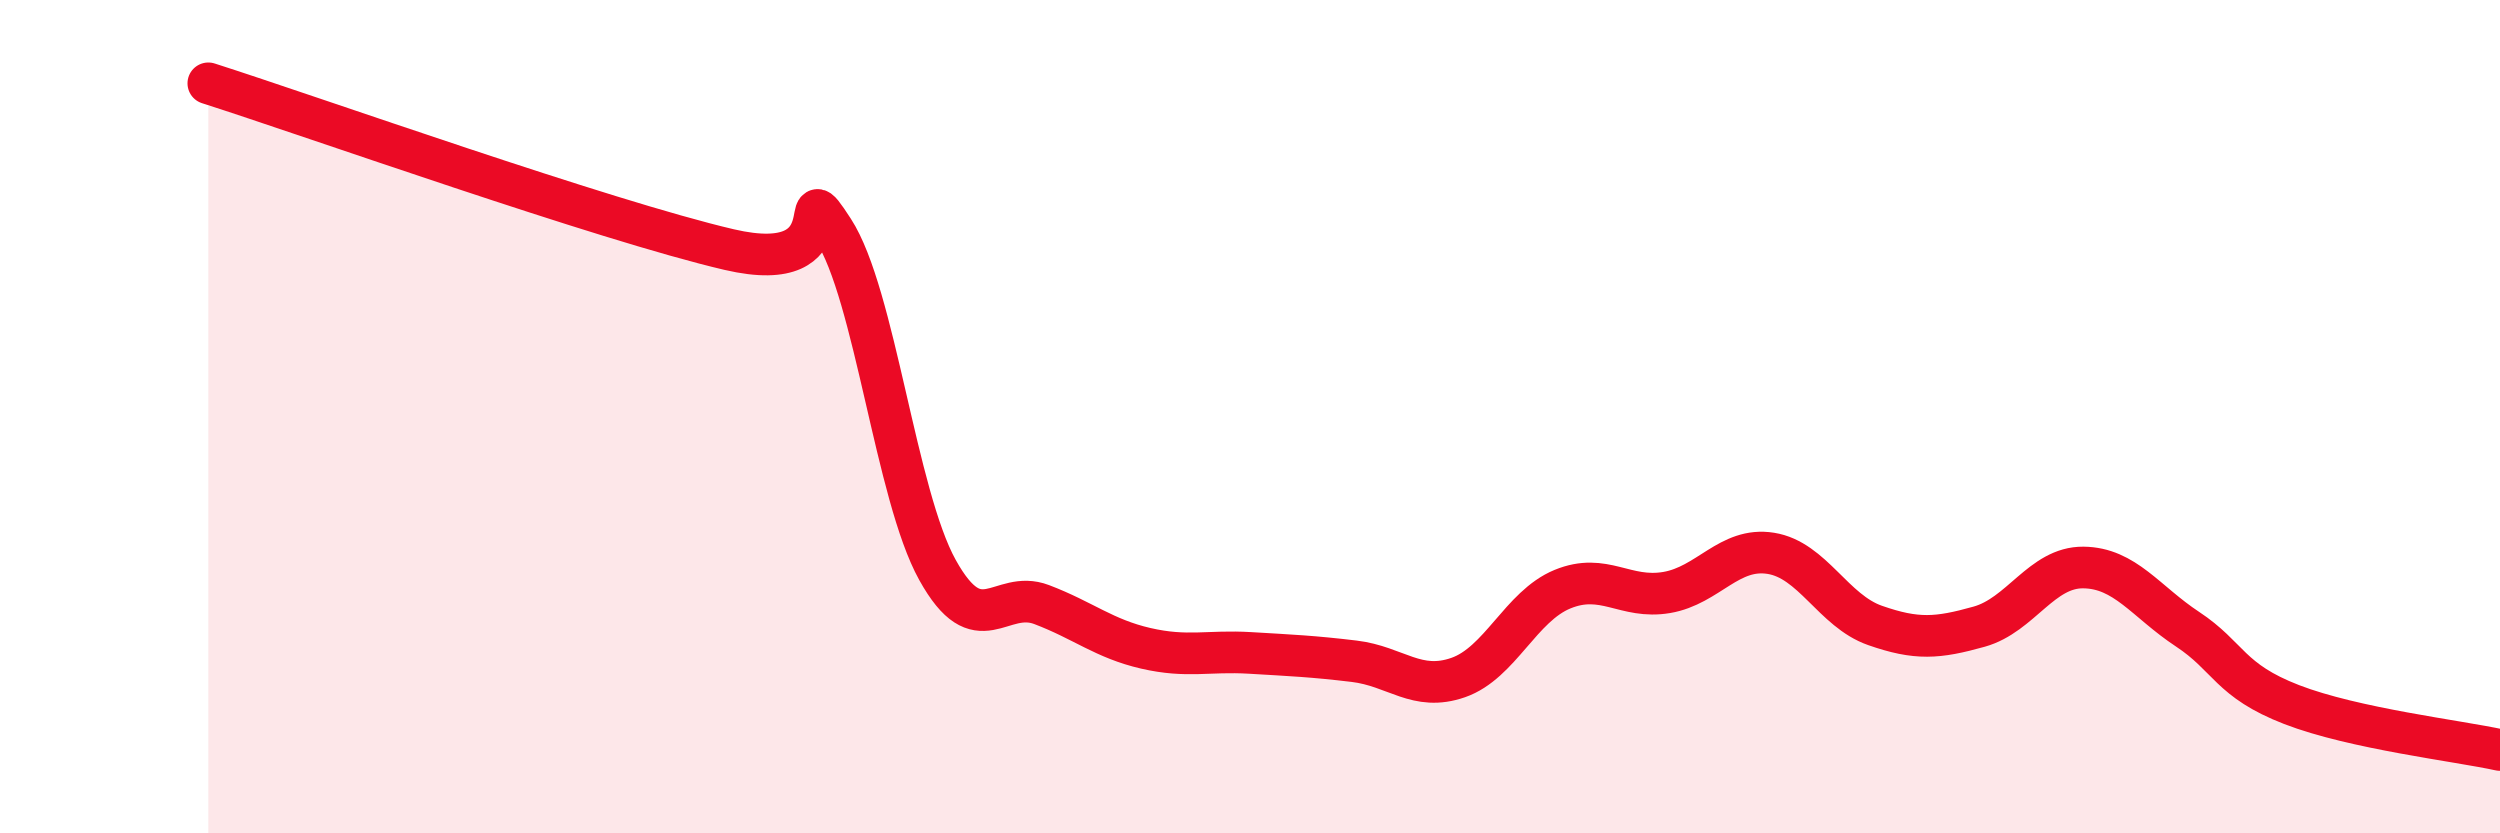
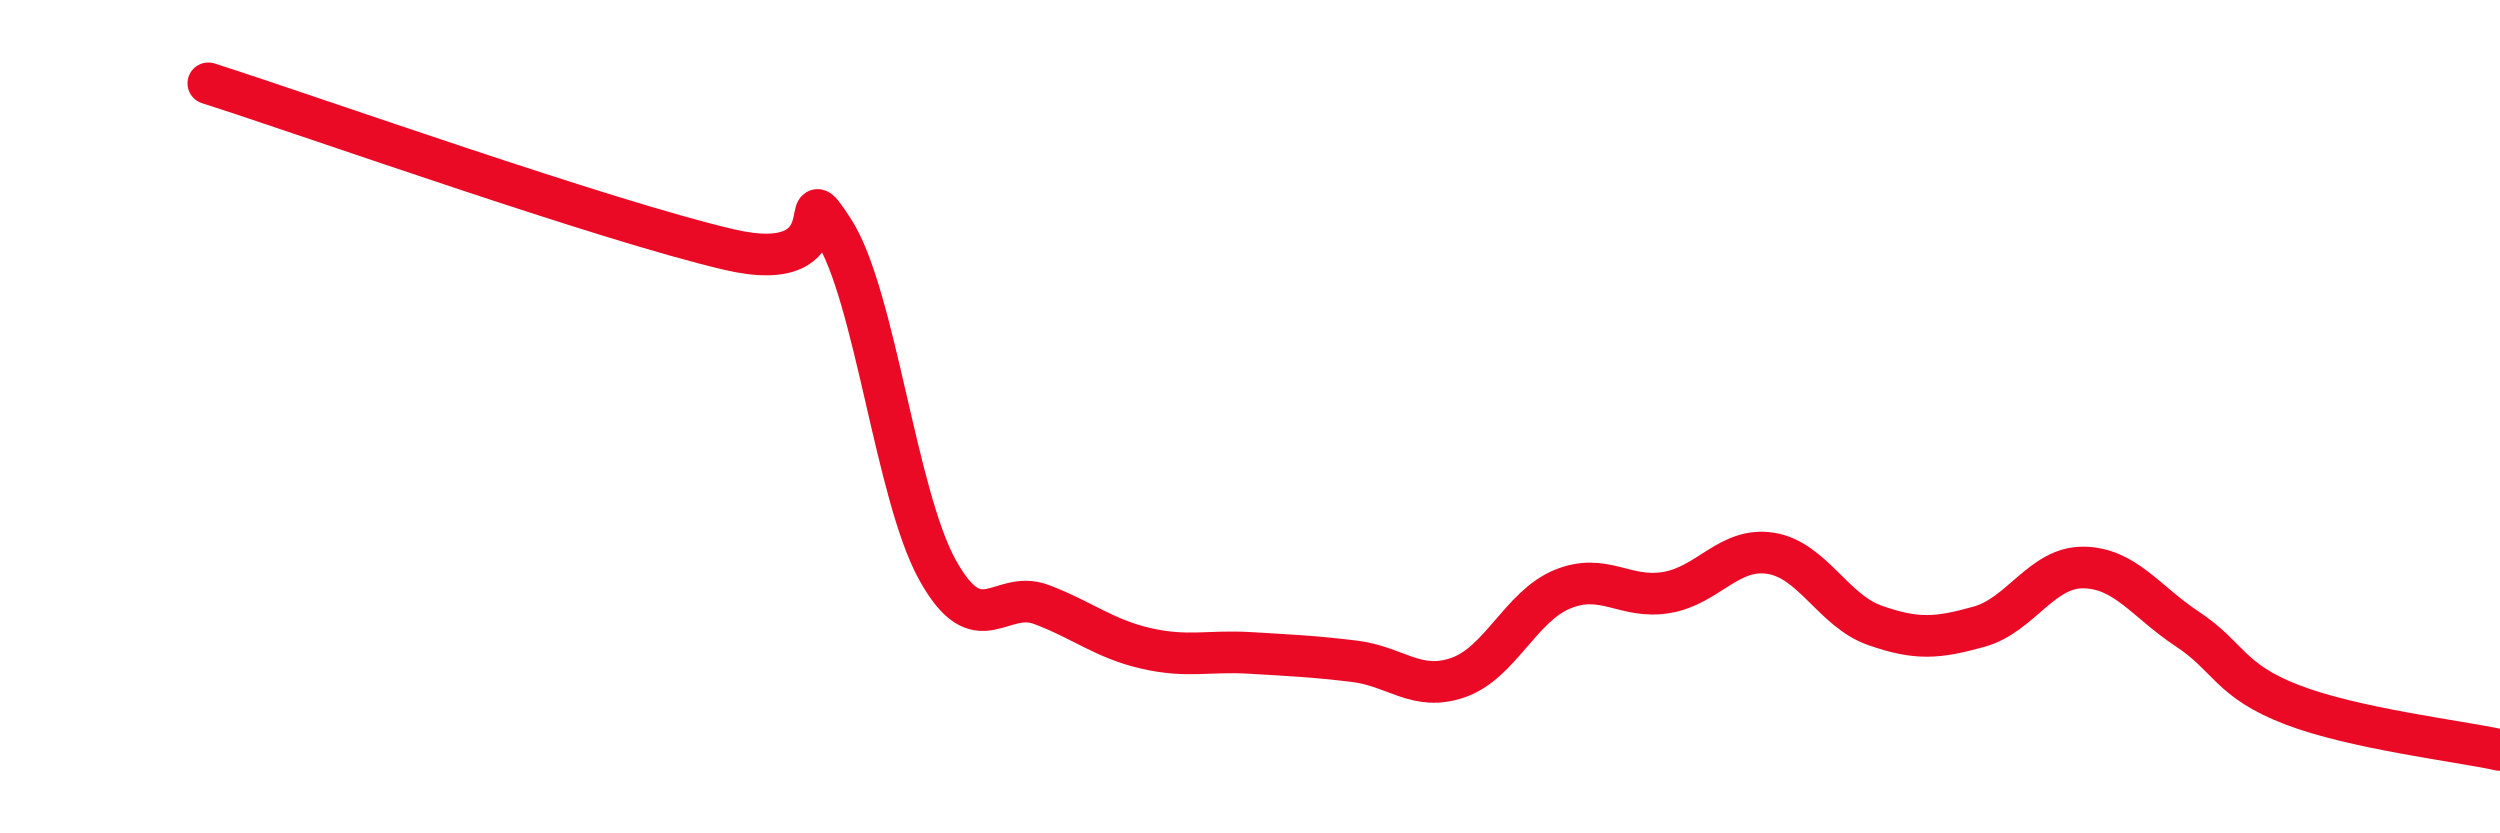
<svg xmlns="http://www.w3.org/2000/svg" width="60" height="20" viewBox="0 0 60 20">
-   <path d="M 5,2 C 7.5,2.8 14.5,5.29 17.5,5.99 C 20.5,6.69 19,3.98 20,5.52 C 21,7.06 21.5,11.88 22.5,13.68 C 23.5,15.48 24,14.13 25,14.51 C 26,14.89 26.5,15.33 27.5,15.56 C 28.5,15.79 29,15.61 30,15.67 C 31,15.73 31.5,15.75 32.5,15.87 C 33.5,15.99 34,16.61 35,16.26 C 36,15.91 36.5,14.55 37.5,14.14 C 38.5,13.73 39,14.39 40,14.22 C 41,14.05 41.5,13.12 42.5,13.28 C 43.5,13.44 44,14.66 45,15.01 C 46,15.36 46.5,15.32 47.5,15.04 C 48.5,14.76 49,13.61 50,13.62 C 51,13.63 51.5,14.44 52.5,15.1 C 53.5,15.76 53.5,16.33 55,16.91 C 56.5,17.49 59,17.78 60,18L60 20L5 20Z" fill="#EB0A25" opacity="0.1" stroke-linecap="round" stroke-linejoin="round" />
  <path d="M 5,2 C 7.5,2.8 14.5,5.29 17.5,5.99 C 20.5,6.69 19,3.98 20,5.52 C 21,7.06 21.5,11.88 22.5,13.68 C 23.5,15.48 24,14.13 25,14.51 C 26,14.89 26.5,15.33 27.5,15.56 C 28.5,15.79 29,15.61 30,15.67 C 31,15.73 31.5,15.75 32.5,15.87 C 33.5,15.99 34,16.61 35,16.26 C 36,15.91 36.5,14.55 37.5,14.14 C 38.5,13.73 39,14.39 40,14.22 C 41,14.05 41.5,13.12 42.5,13.28 C 43.5,13.44 44,14.66 45,15.01 C 46,15.36 46.5,15.32 47.5,15.04 C 48.5,14.76 49,13.61 50,13.62 C 51,13.63 51.5,14.44 52.5,15.1 C 53.5,15.76 53.5,16.33 55,16.91 C 56.5,17.49 59,17.78 60,18" stroke="#EB0A25" stroke-width="1" fill="none" stroke-linecap="round" stroke-linejoin="round" />
</svg>